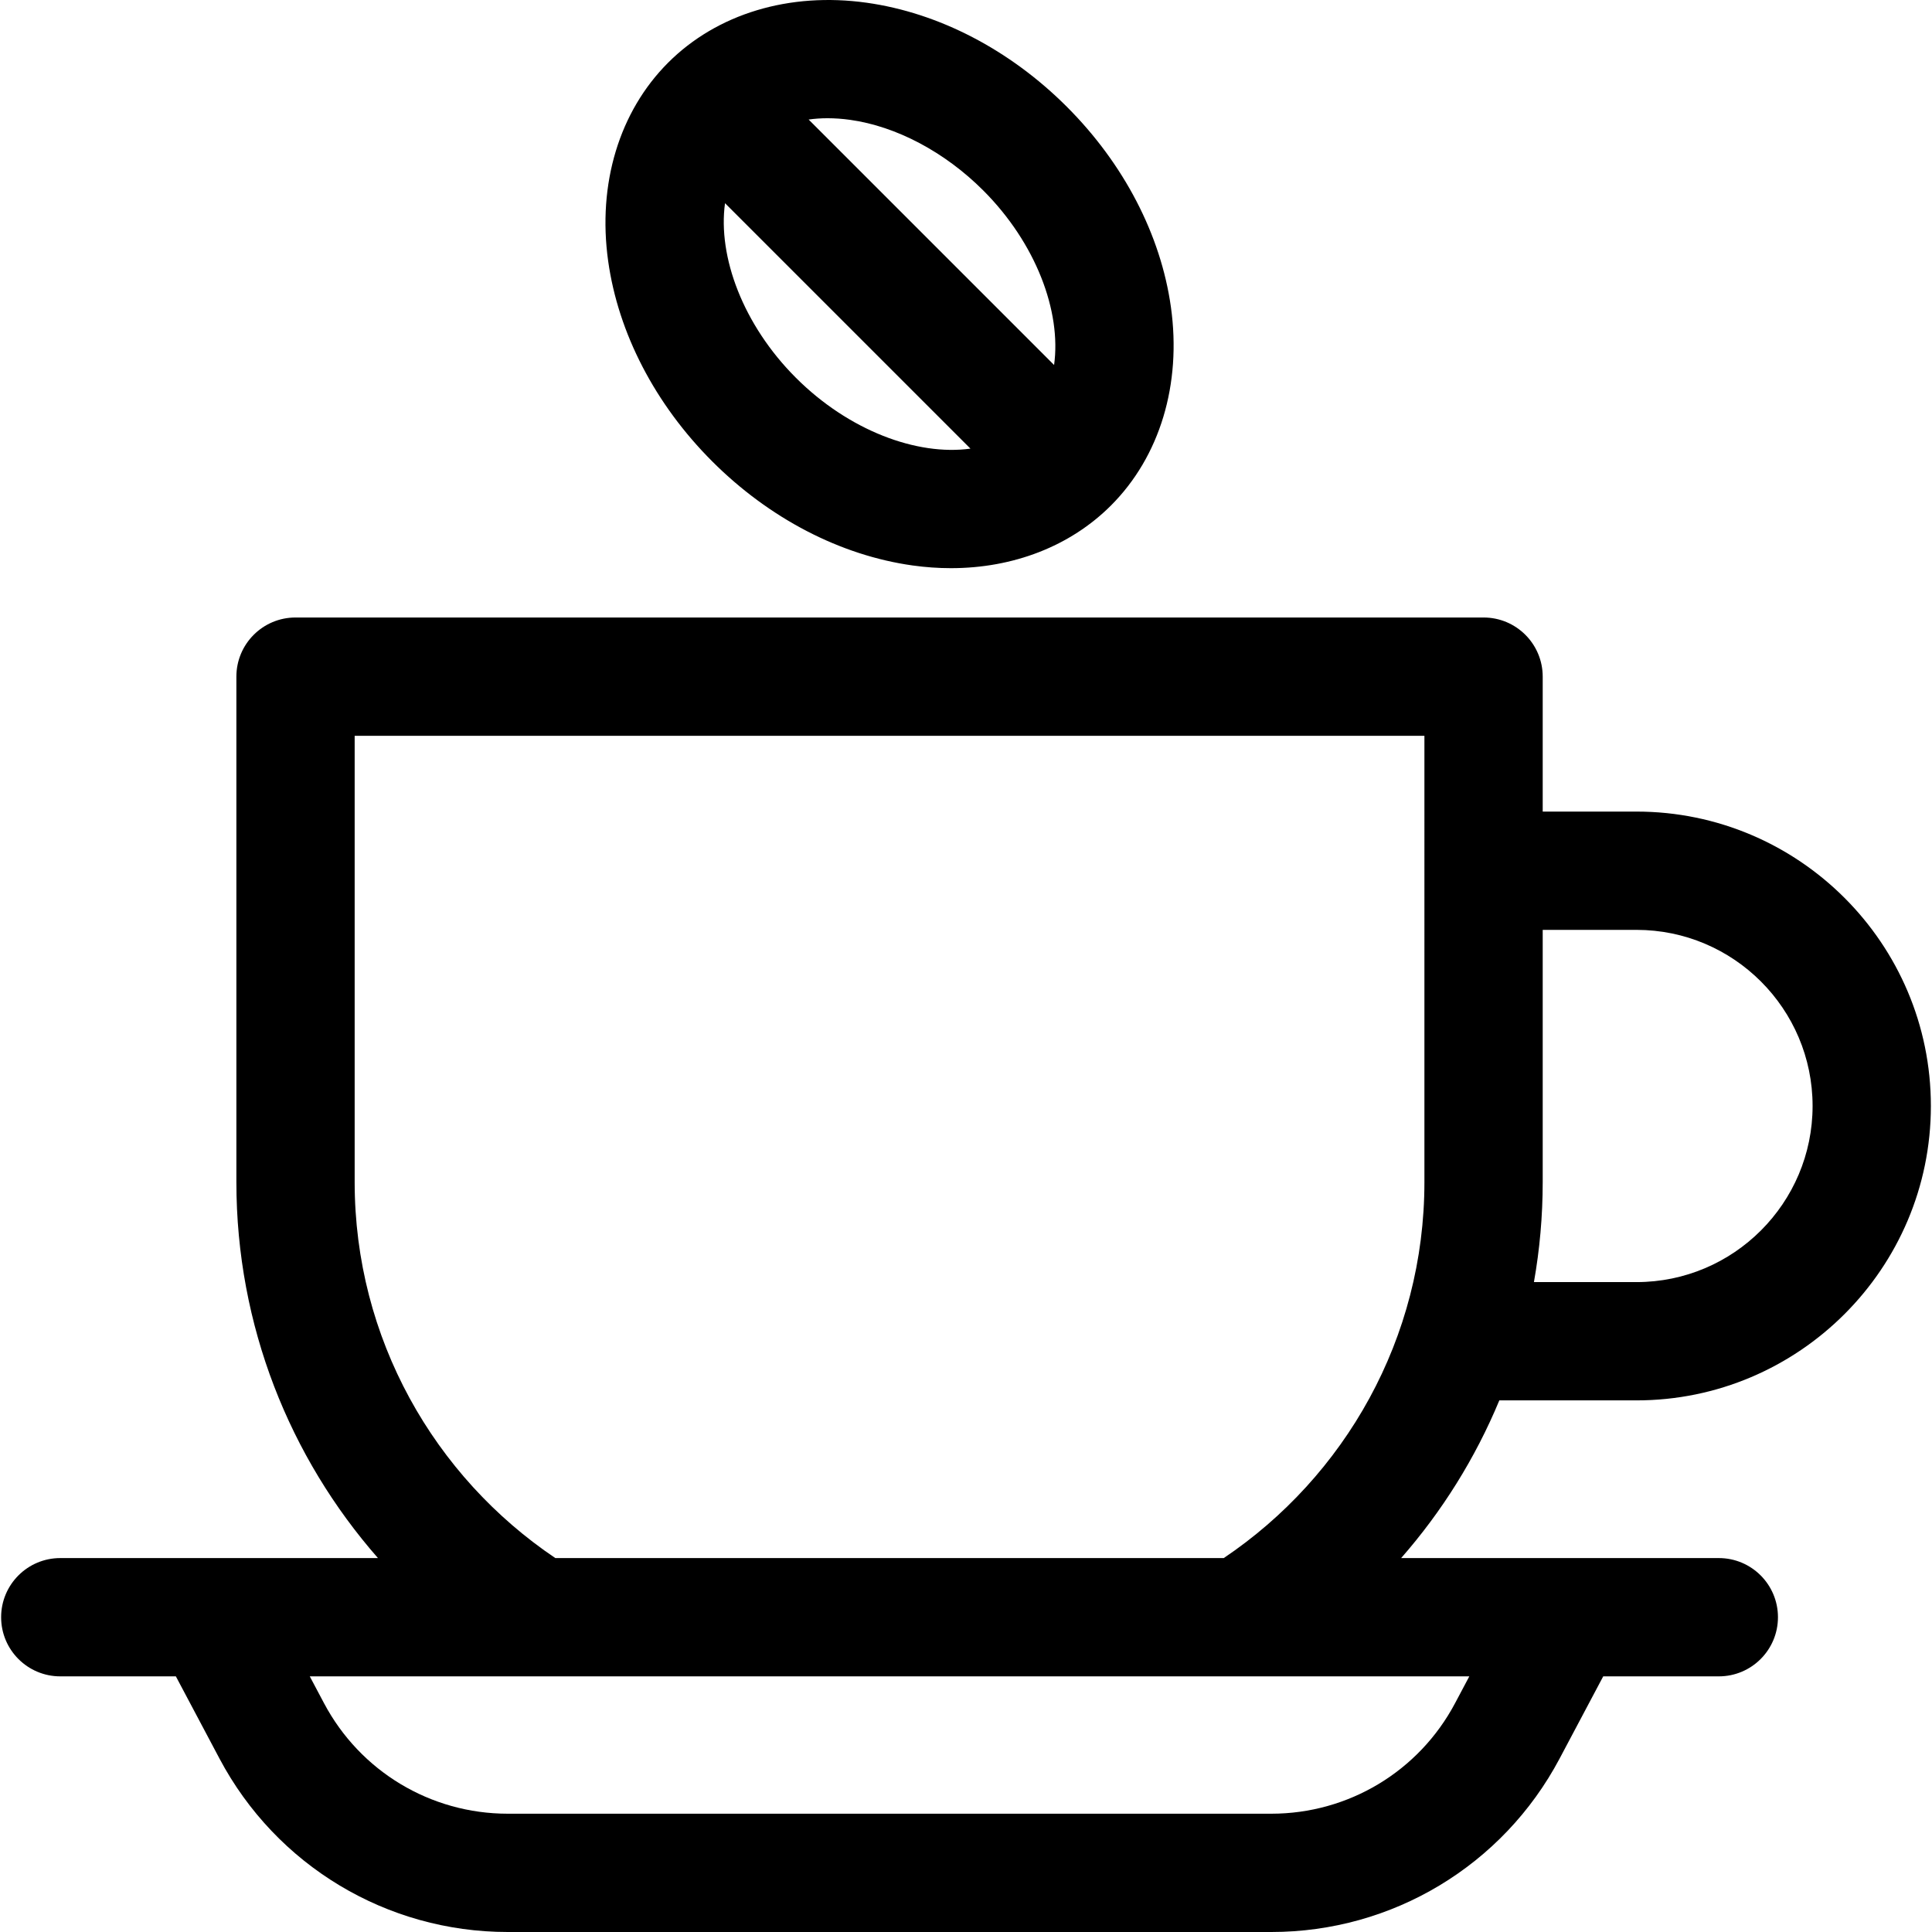
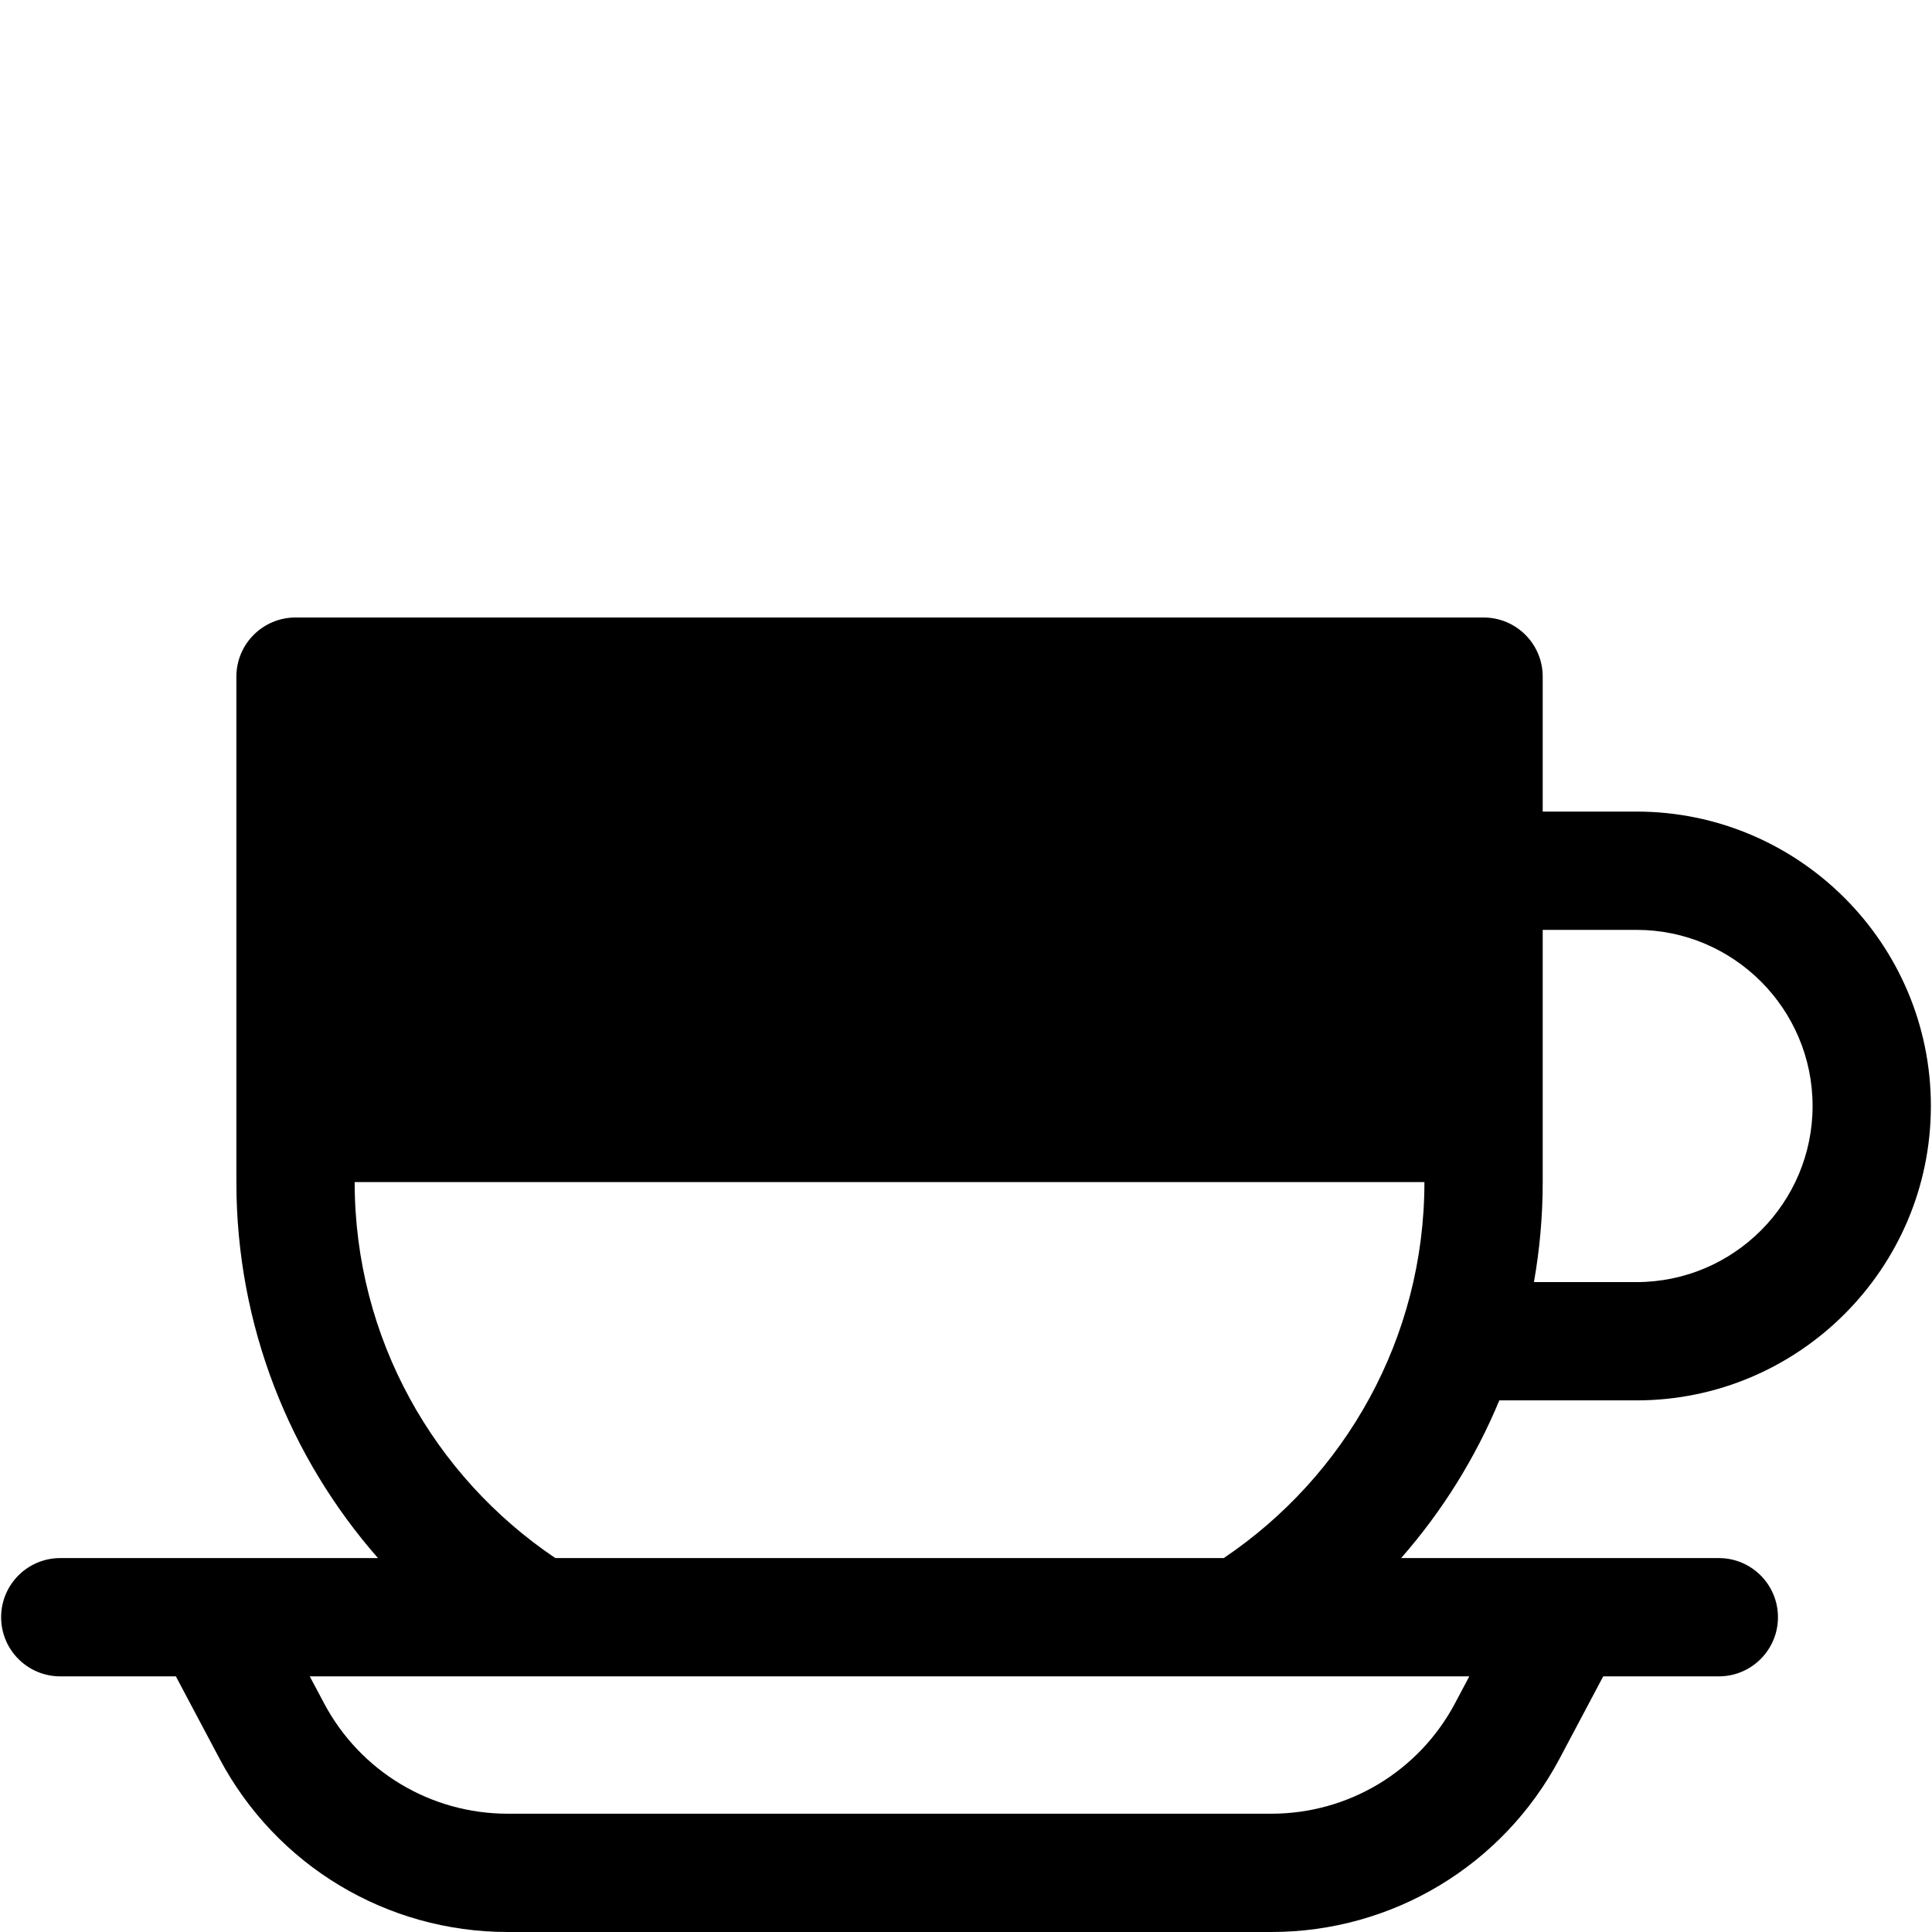
<svg xmlns="http://www.w3.org/2000/svg" fill="#000000" height="800px" width="800px" version="1.1" id="Layer_1" viewBox="0 0 512 512" xml:space="preserve">
  <g>
    <g>
-       <path d="M433.683,371.116c43.02,0,78.019-34.999,78.019-78.019s-35-78.019-78.019-78.019h-24.85v-35.76    c0-8.656-7.018-15.674-15.674-15.674H78.317c-8.656,0-15.674,7.018-15.674,15.674v133.952c0,38.123,14.172,72.994,37.518,99.636    H56.213c-0.033,0-0.068,0-0.101,0h-40.14c-8.656,0-15.674,7.018-15.674,15.674c0,8.656,7.018,15.674,15.674,15.674h30.635    l11.57,21.806C73.214,494.396,102.482,512,134.562,512h202.352c32.079,0,61.348-17.604,76.386-45.941l11.57-21.806h30.635    c8.656,0,15.674-7.018,15.674-15.674c0-8.656-7.018-15.674-15.674-15.674h-84.188c10.806-12.331,19.641-26.425,26.02-41.789    H433.683z M408.833,313.269v-66.844h24.85v0c25.734,0,46.672,20.937,46.672,46.672s-20.937,46.672-46.672,46.672h-27.175    C408.033,331.161,408.833,322.308,408.833,313.269z M389.382,444.252l-3.774,7.113c-9.586,18.065-28.244,29.287-48.695,29.287    H134.562c-20.45,0-39.108-11.222-48.695-29.287l-3.774-7.113H389.382z M377.485,313.269c0,41.454-21.128,78.065-53.179,99.636    H147.169c-32.051-21.57-53.179-58.181-53.179-99.635V194.991h283.495V313.269z" />
+       <path d="M433.683,371.116c43.02,0,78.019-34.999,78.019-78.019s-35-78.019-78.019-78.019h-24.85v-35.76    c0-8.656-7.018-15.674-15.674-15.674H78.317c-8.656,0-15.674,7.018-15.674,15.674v133.952c0,38.123,14.172,72.994,37.518,99.636    H56.213c-0.033,0-0.068,0-0.101,0h-40.14c-8.656,0-15.674,7.018-15.674,15.674c0,8.656,7.018,15.674,15.674,15.674h30.635    l11.57,21.806C73.214,494.396,102.482,512,134.562,512h202.352c32.079,0,61.348-17.604,76.386-45.941l11.57-21.806h30.635    c8.656,0,15.674-7.018,15.674-15.674c0-8.656-7.018-15.674-15.674-15.674h-84.188c10.806-12.331,19.641-26.425,26.02-41.789    H433.683z M408.833,313.269v-66.844h24.85v0c25.734,0,46.672,20.937,46.672,46.672s-20.937,46.672-46.672,46.672h-27.175    C408.033,331.161,408.833,322.308,408.833,313.269z M389.382,444.252l-3.774,7.113c-9.586,18.065-28.244,29.287-48.695,29.287    H134.562c-20.45,0-39.108-11.222-48.695-29.287l-3.774-7.113H389.382z M377.485,313.269c0,41.454-21.128,78.065-53.179,99.636    H147.169c-32.051-21.57-53.179-58.181-53.179-99.635V194.991V313.269z" />
    </g>
  </g>
  <g>
    <g>
-       <path d="M310.305,81.377c-2.677-19.124-12.471-37.976-27.577-53.082C267.62,13.188,248.769,3.394,229.646,0.718    c-20.46-2.864-39.625,2.928-52.586,15.89c-12.961,12.961-18.753,32.128-15.89,52.586c2.677,19.123,12.471,37.975,27.578,53.081    c15.106,15.108,33.958,24.901,53.082,27.578c3.434,0.481,6.831,0.718,10.168,0.718c16.547,0,31.631-5.821,42.418-16.607    C307.377,121.002,313.169,101.835,310.305,81.377z M210.915,100.109c-13.975-13.976-20.739-32.082-18.776-46.259l65.041,65.041    C243.002,120.856,224.89,114.086,210.915,100.109z M279.344,96.726l-65.049-65.049c1.612-0.226,3.282-0.346,5.009-0.346    c1.935,0,3.937,0.142,5.995,0.43c12.239,1.714,25.091,8.529,35.261,18.699C274.538,64.437,281.309,82.549,279.344,96.726z" />
-     </g>
+       </g>
  </g>
</svg>